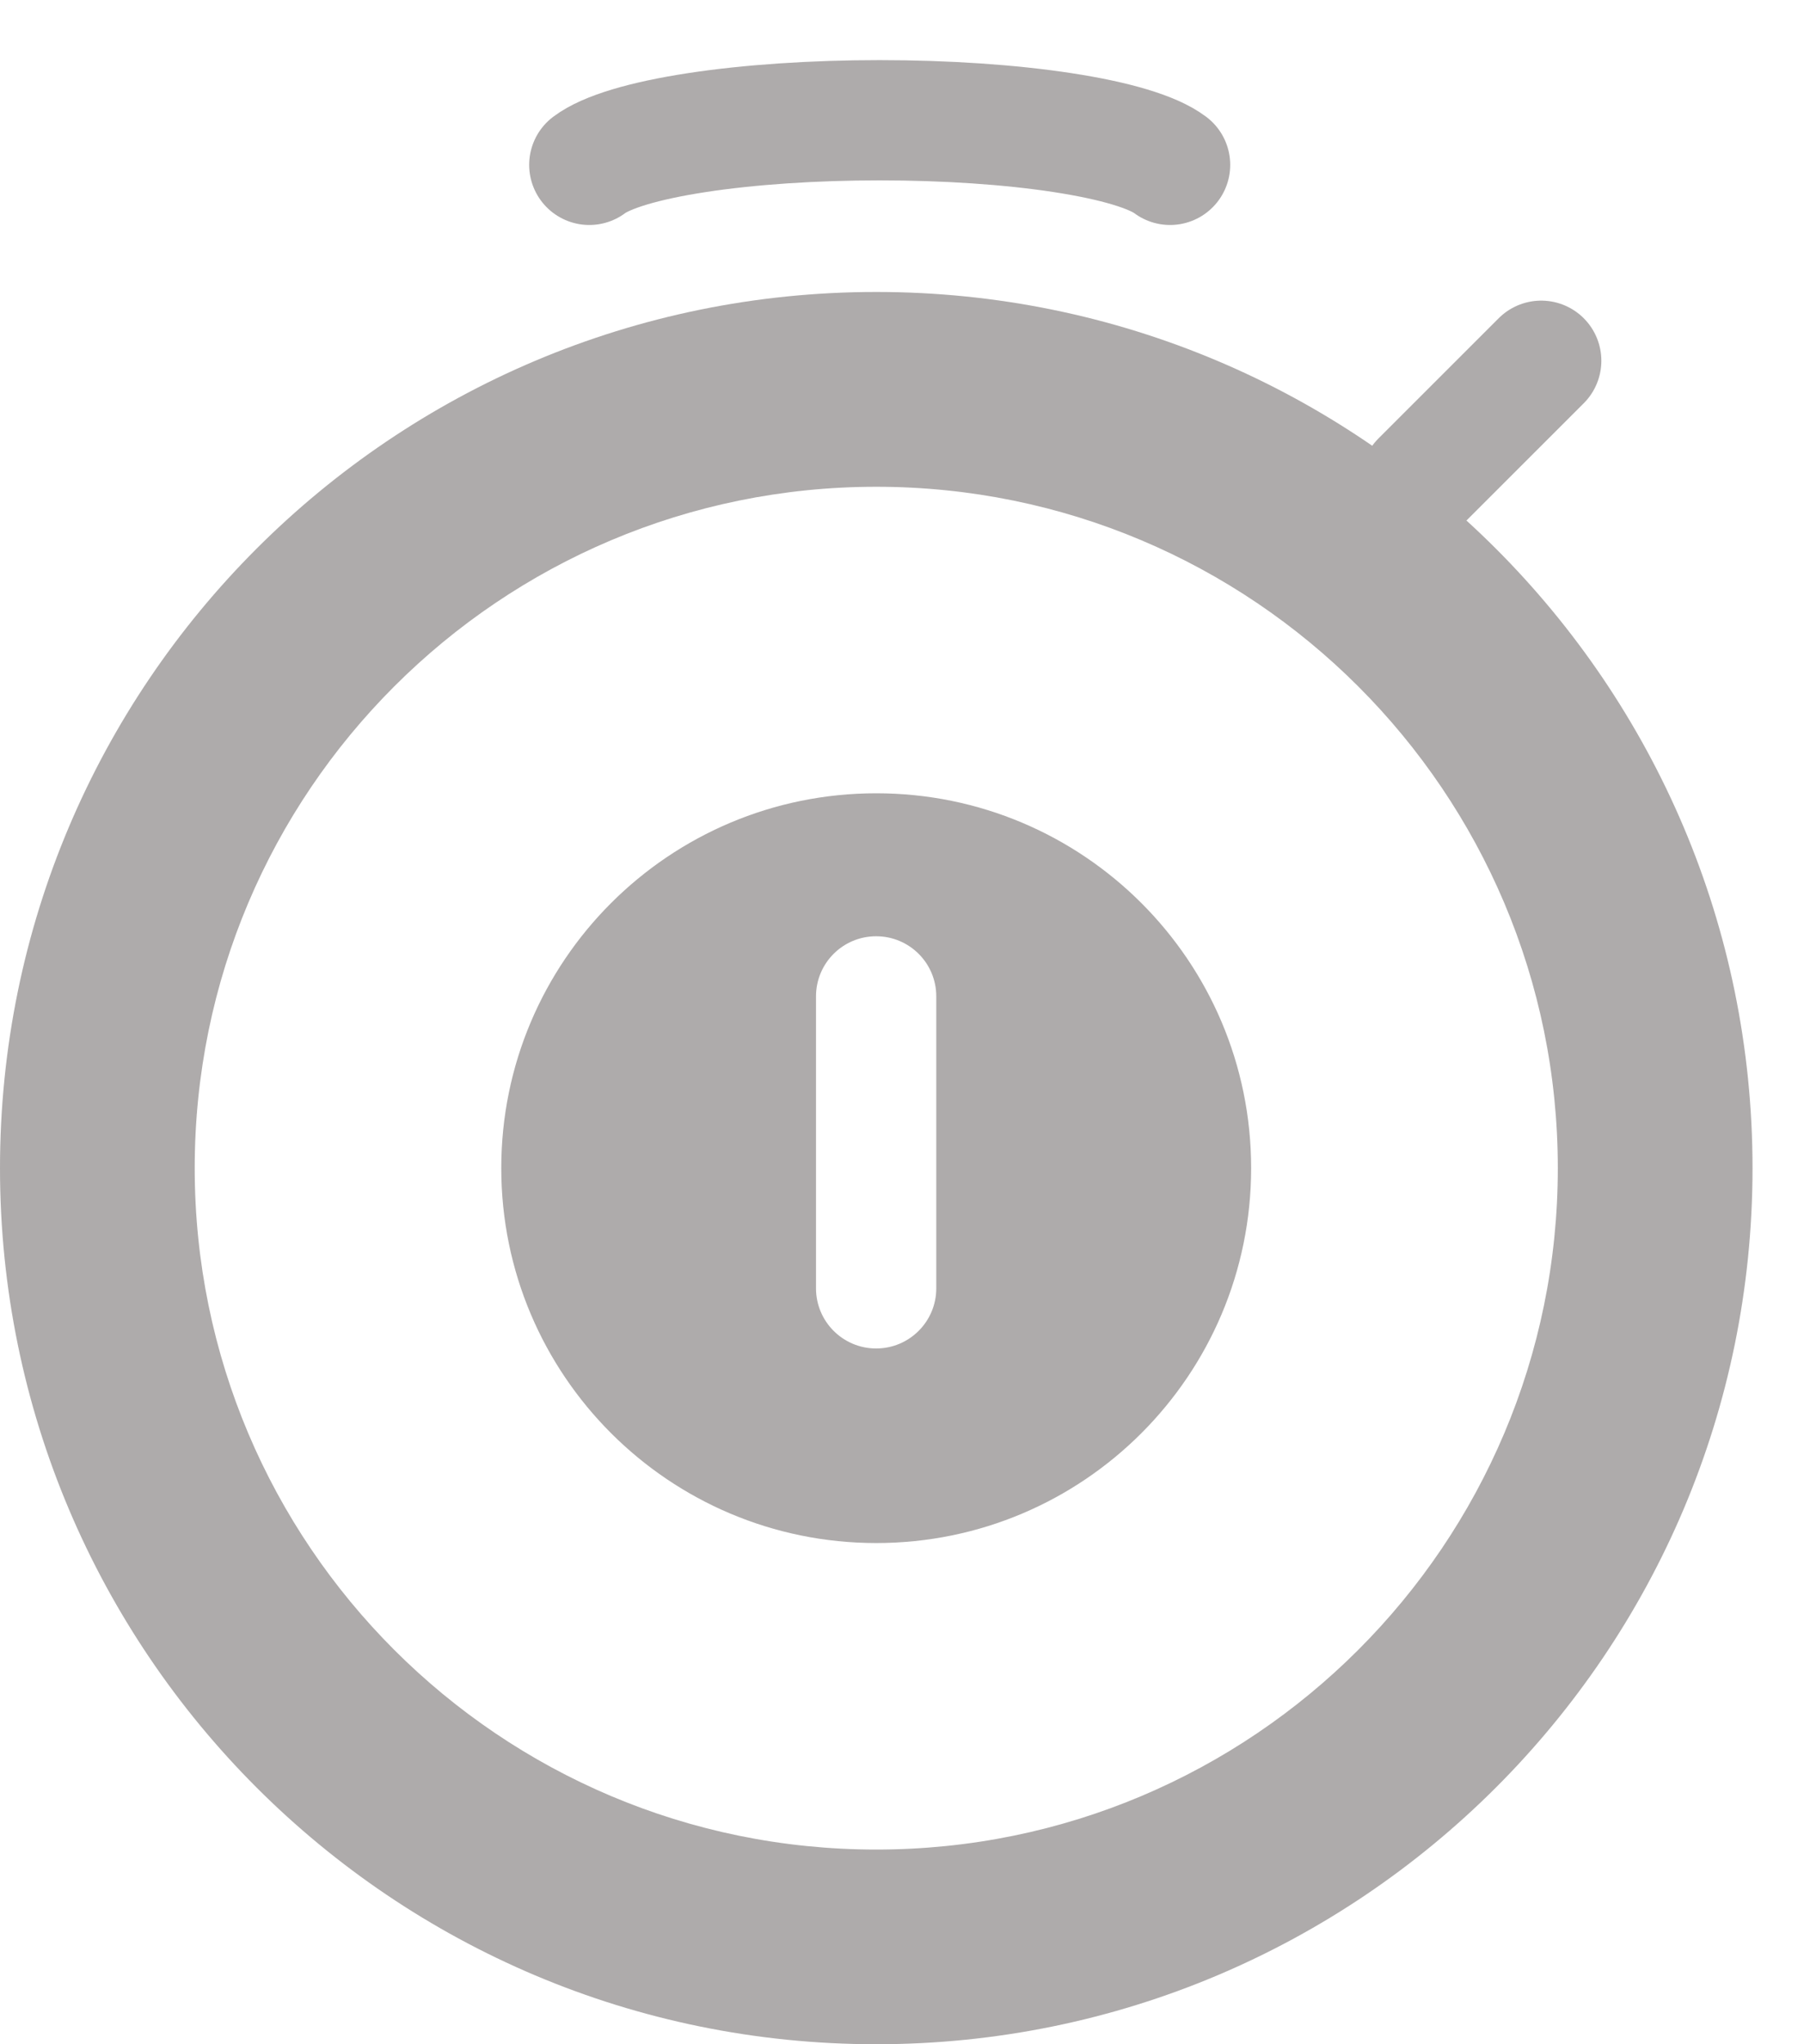
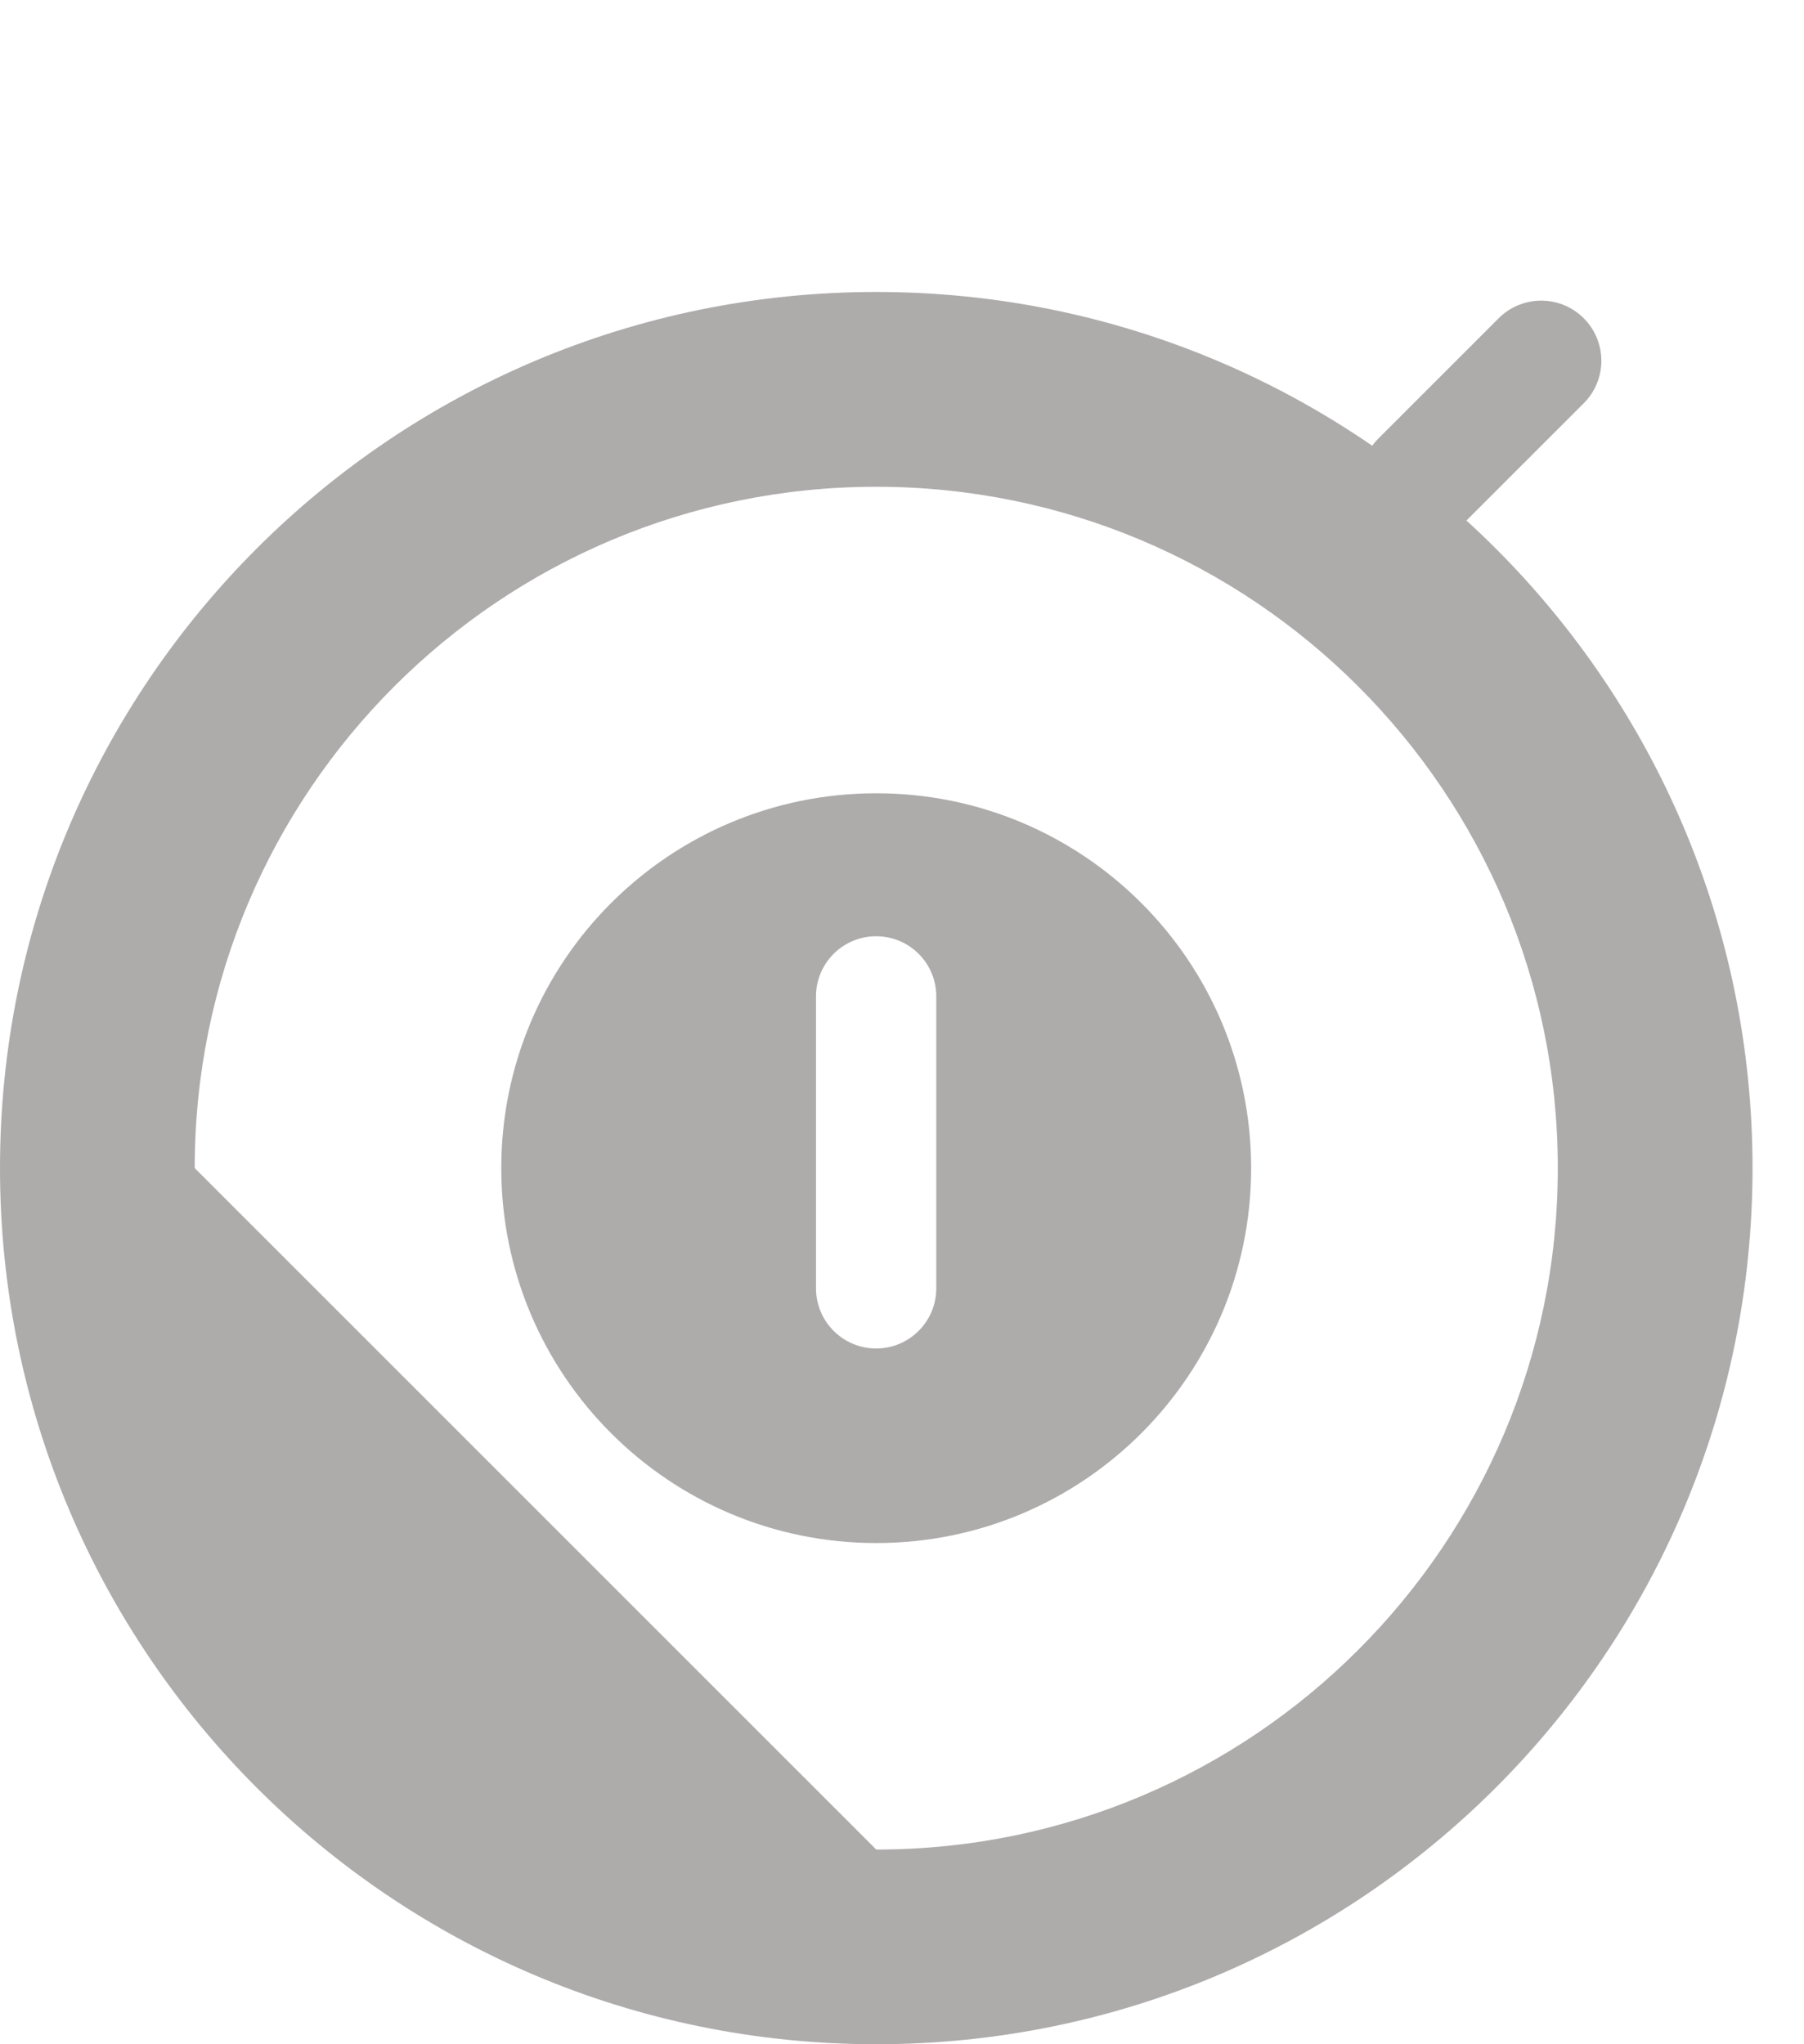
<svg xmlns="http://www.w3.org/2000/svg" width="15" height="17" viewBox="0 0 15 17" fill="none">
  <path d="M11.815 4L12.815 3" stroke="#AEABAB" stroke-linecap="round" />
-   <path d="M4.9 1.371C5.042 1.264 5.356 1.17 5.793 1.103C6.229 1.036 6.764 1 7.314 1C7.865 1 8.4 1.036 8.836 1.103C9.273 1.17 9.587 1.264 9.729 1.371" stroke="#AEABAB" stroke-linecap="round" />
-   <path fill-rule="evenodd" clip-rule="evenodd" d="M14.572 9.714C14.572 13.738 11.309 17 7.286 17C3.262 17 0 13.738 0 9.714C0 5.69 3.262 2.428 7.286 2.428C11.309 2.428 14.572 5.69 14.572 9.714ZM7.286 12.832C9.008 12.832 10.403 11.436 10.403 9.714C10.403 7.992 9.008 6.597 7.286 6.597C5.564 6.597 4.168 7.992 4.168 9.714C4.168 11.436 5.564 12.832 7.286 12.832ZM7.286 15.381C10.415 15.381 12.953 12.844 12.953 9.714C12.953 6.585 10.415 4.048 7.286 4.048C4.156 4.048 1.619 6.585 1.619 9.714C1.619 12.844 4.156 15.381 7.286 15.381ZM7.785 8.286C7.785 8.009 7.561 7.786 7.285 7.786C7.009 7.786 6.785 8.009 6.785 8.286V10.714C6.785 10.99 7.009 11.214 7.285 11.214C7.561 11.214 7.785 10.99 7.785 10.714V8.286Z" fill="#AEABAB" />
+   <path fill-rule="evenodd" clip-rule="evenodd" d="M14.572 9.714C14.572 13.738 11.309 17 7.286 17C3.262 17 0 13.738 0 9.714C0 5.69 3.262 2.428 7.286 2.428C11.309 2.428 14.572 5.69 14.572 9.714ZM7.286 12.832C9.008 12.832 10.403 11.436 10.403 9.714C10.403 7.992 9.008 6.597 7.286 6.597C5.564 6.597 4.168 7.992 4.168 9.714C4.168 11.436 5.564 12.832 7.286 12.832ZM7.286 15.381C10.415 15.381 12.953 12.844 12.953 9.714C12.953 6.585 10.415 4.048 7.286 4.048C4.156 4.048 1.619 6.585 1.619 9.714ZM7.785 8.286C7.785 8.009 7.561 7.786 7.285 7.786C7.009 7.786 6.785 8.009 6.785 8.286V10.714C6.785 10.99 7.009 11.214 7.285 11.214C7.561 11.214 7.785 10.99 7.785 10.714V8.286Z" fill="#AEABAB" />
</svg>